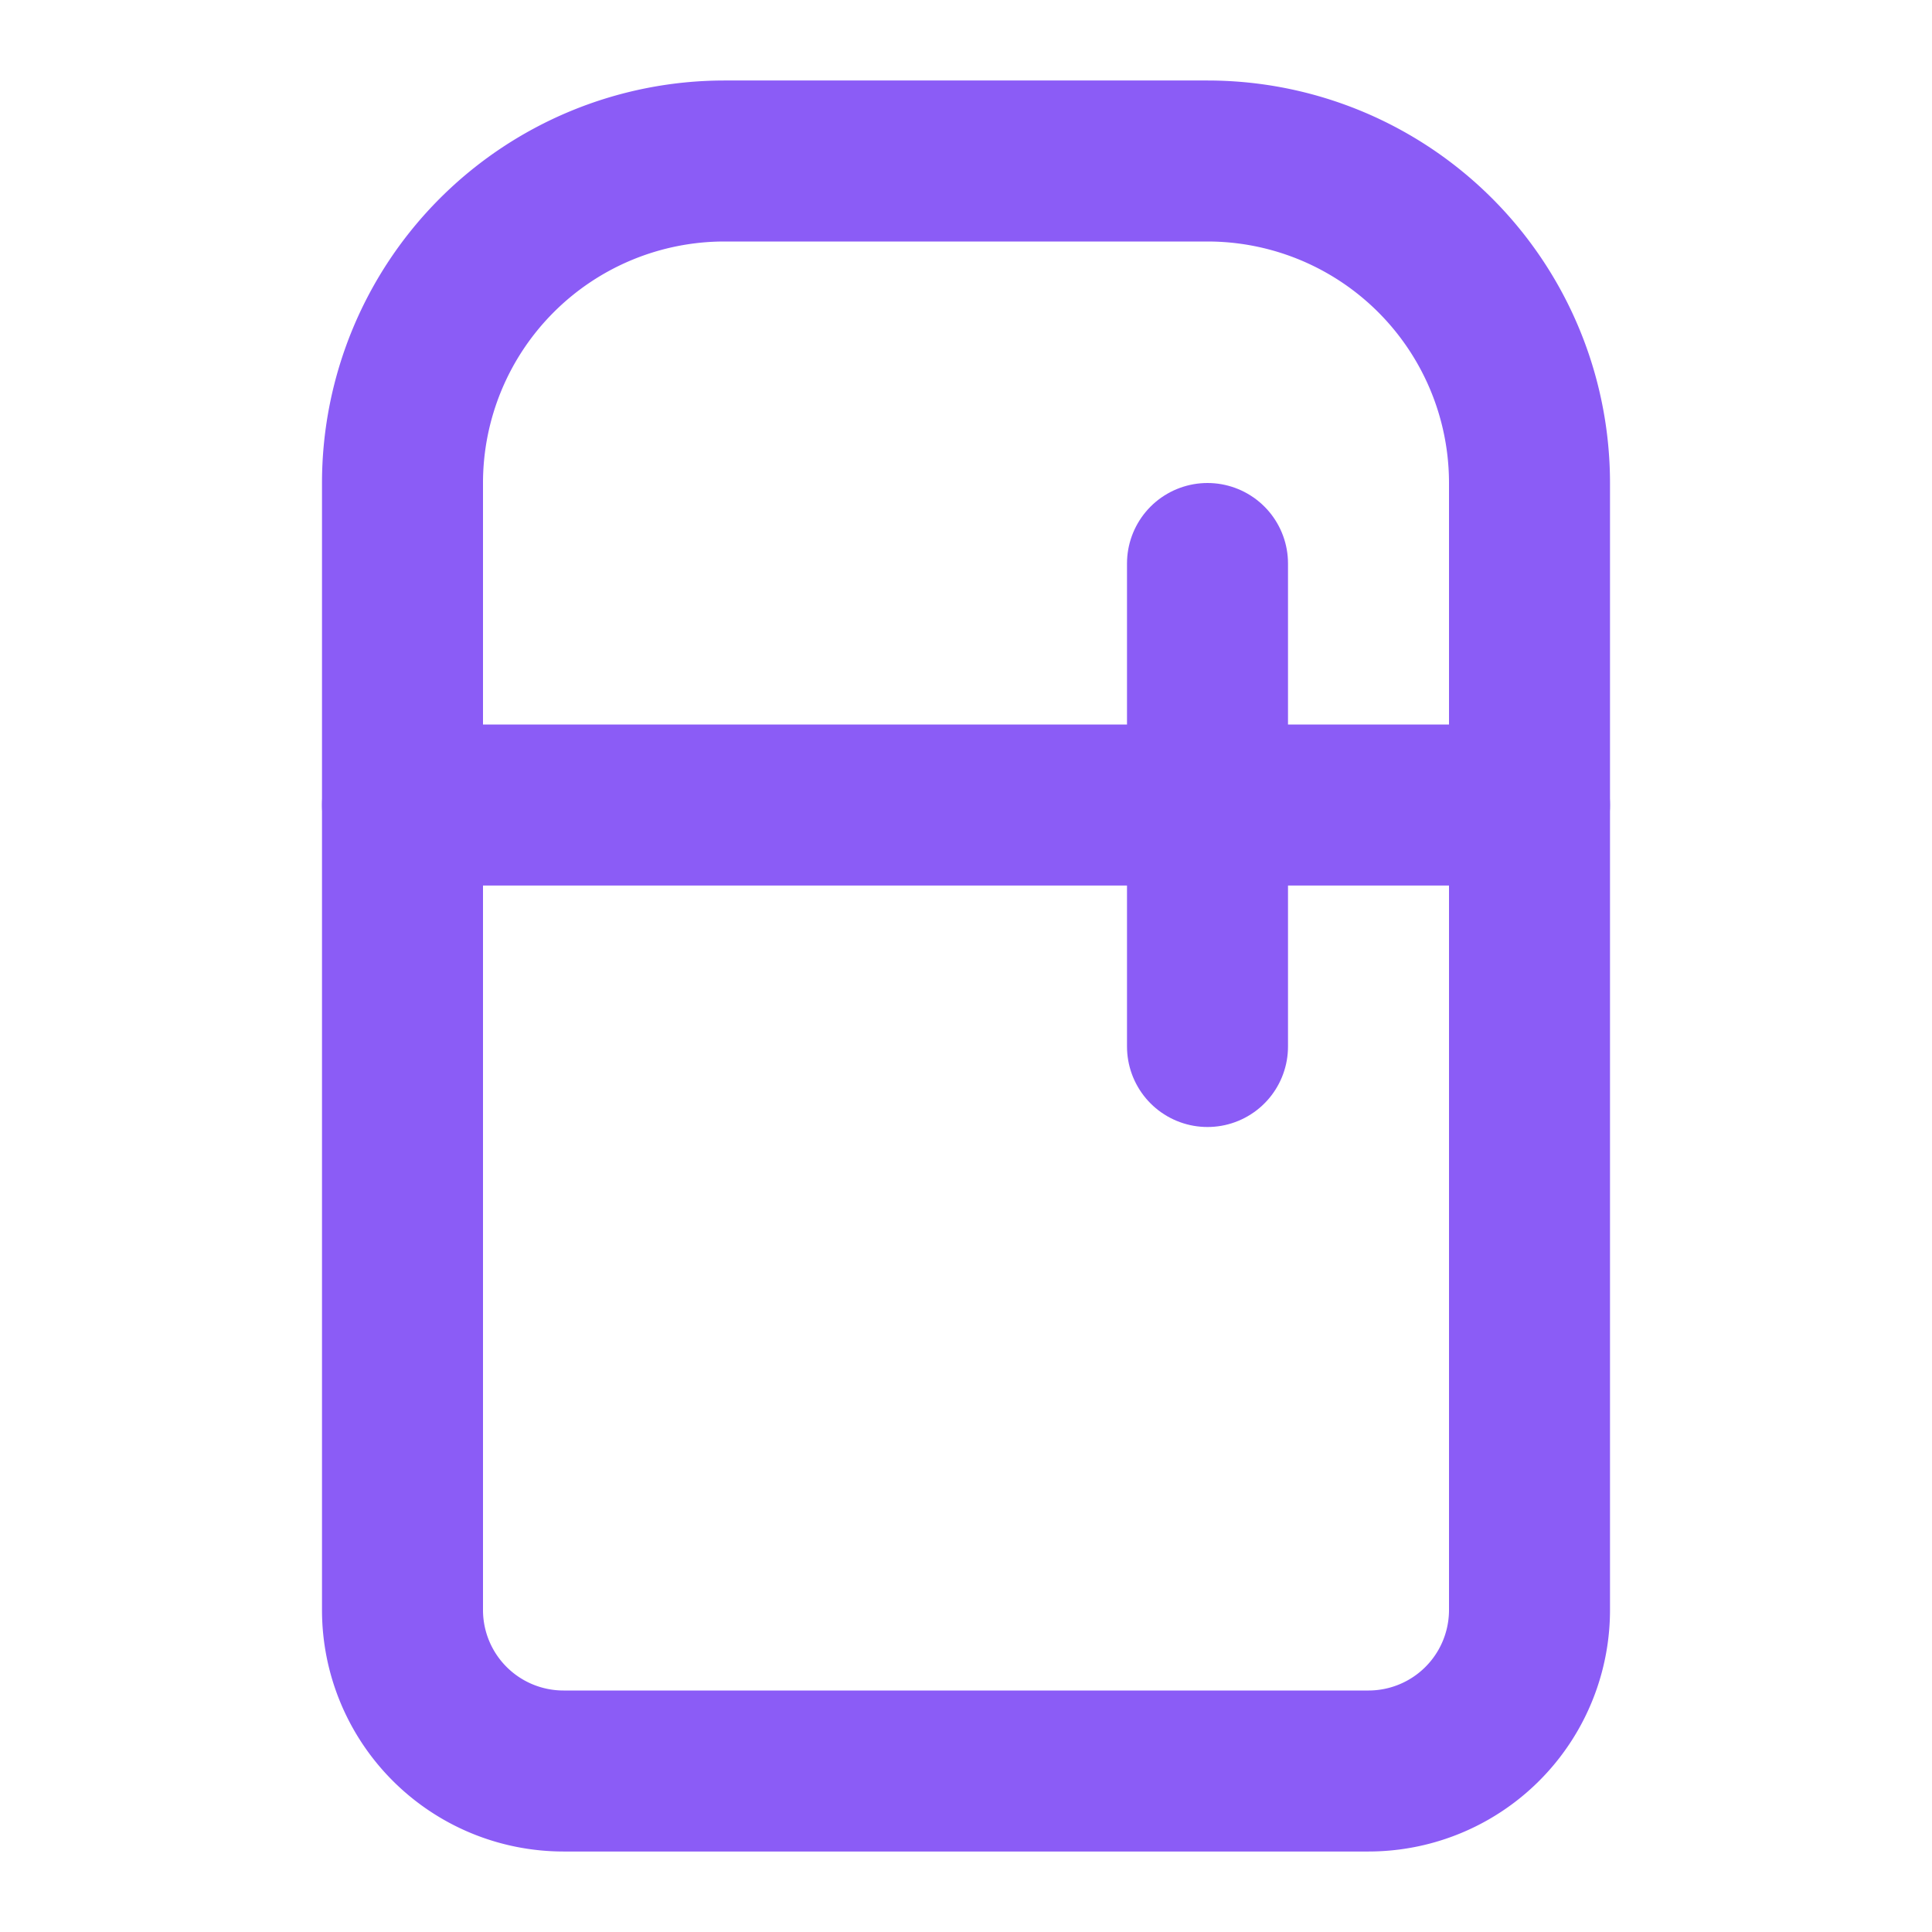
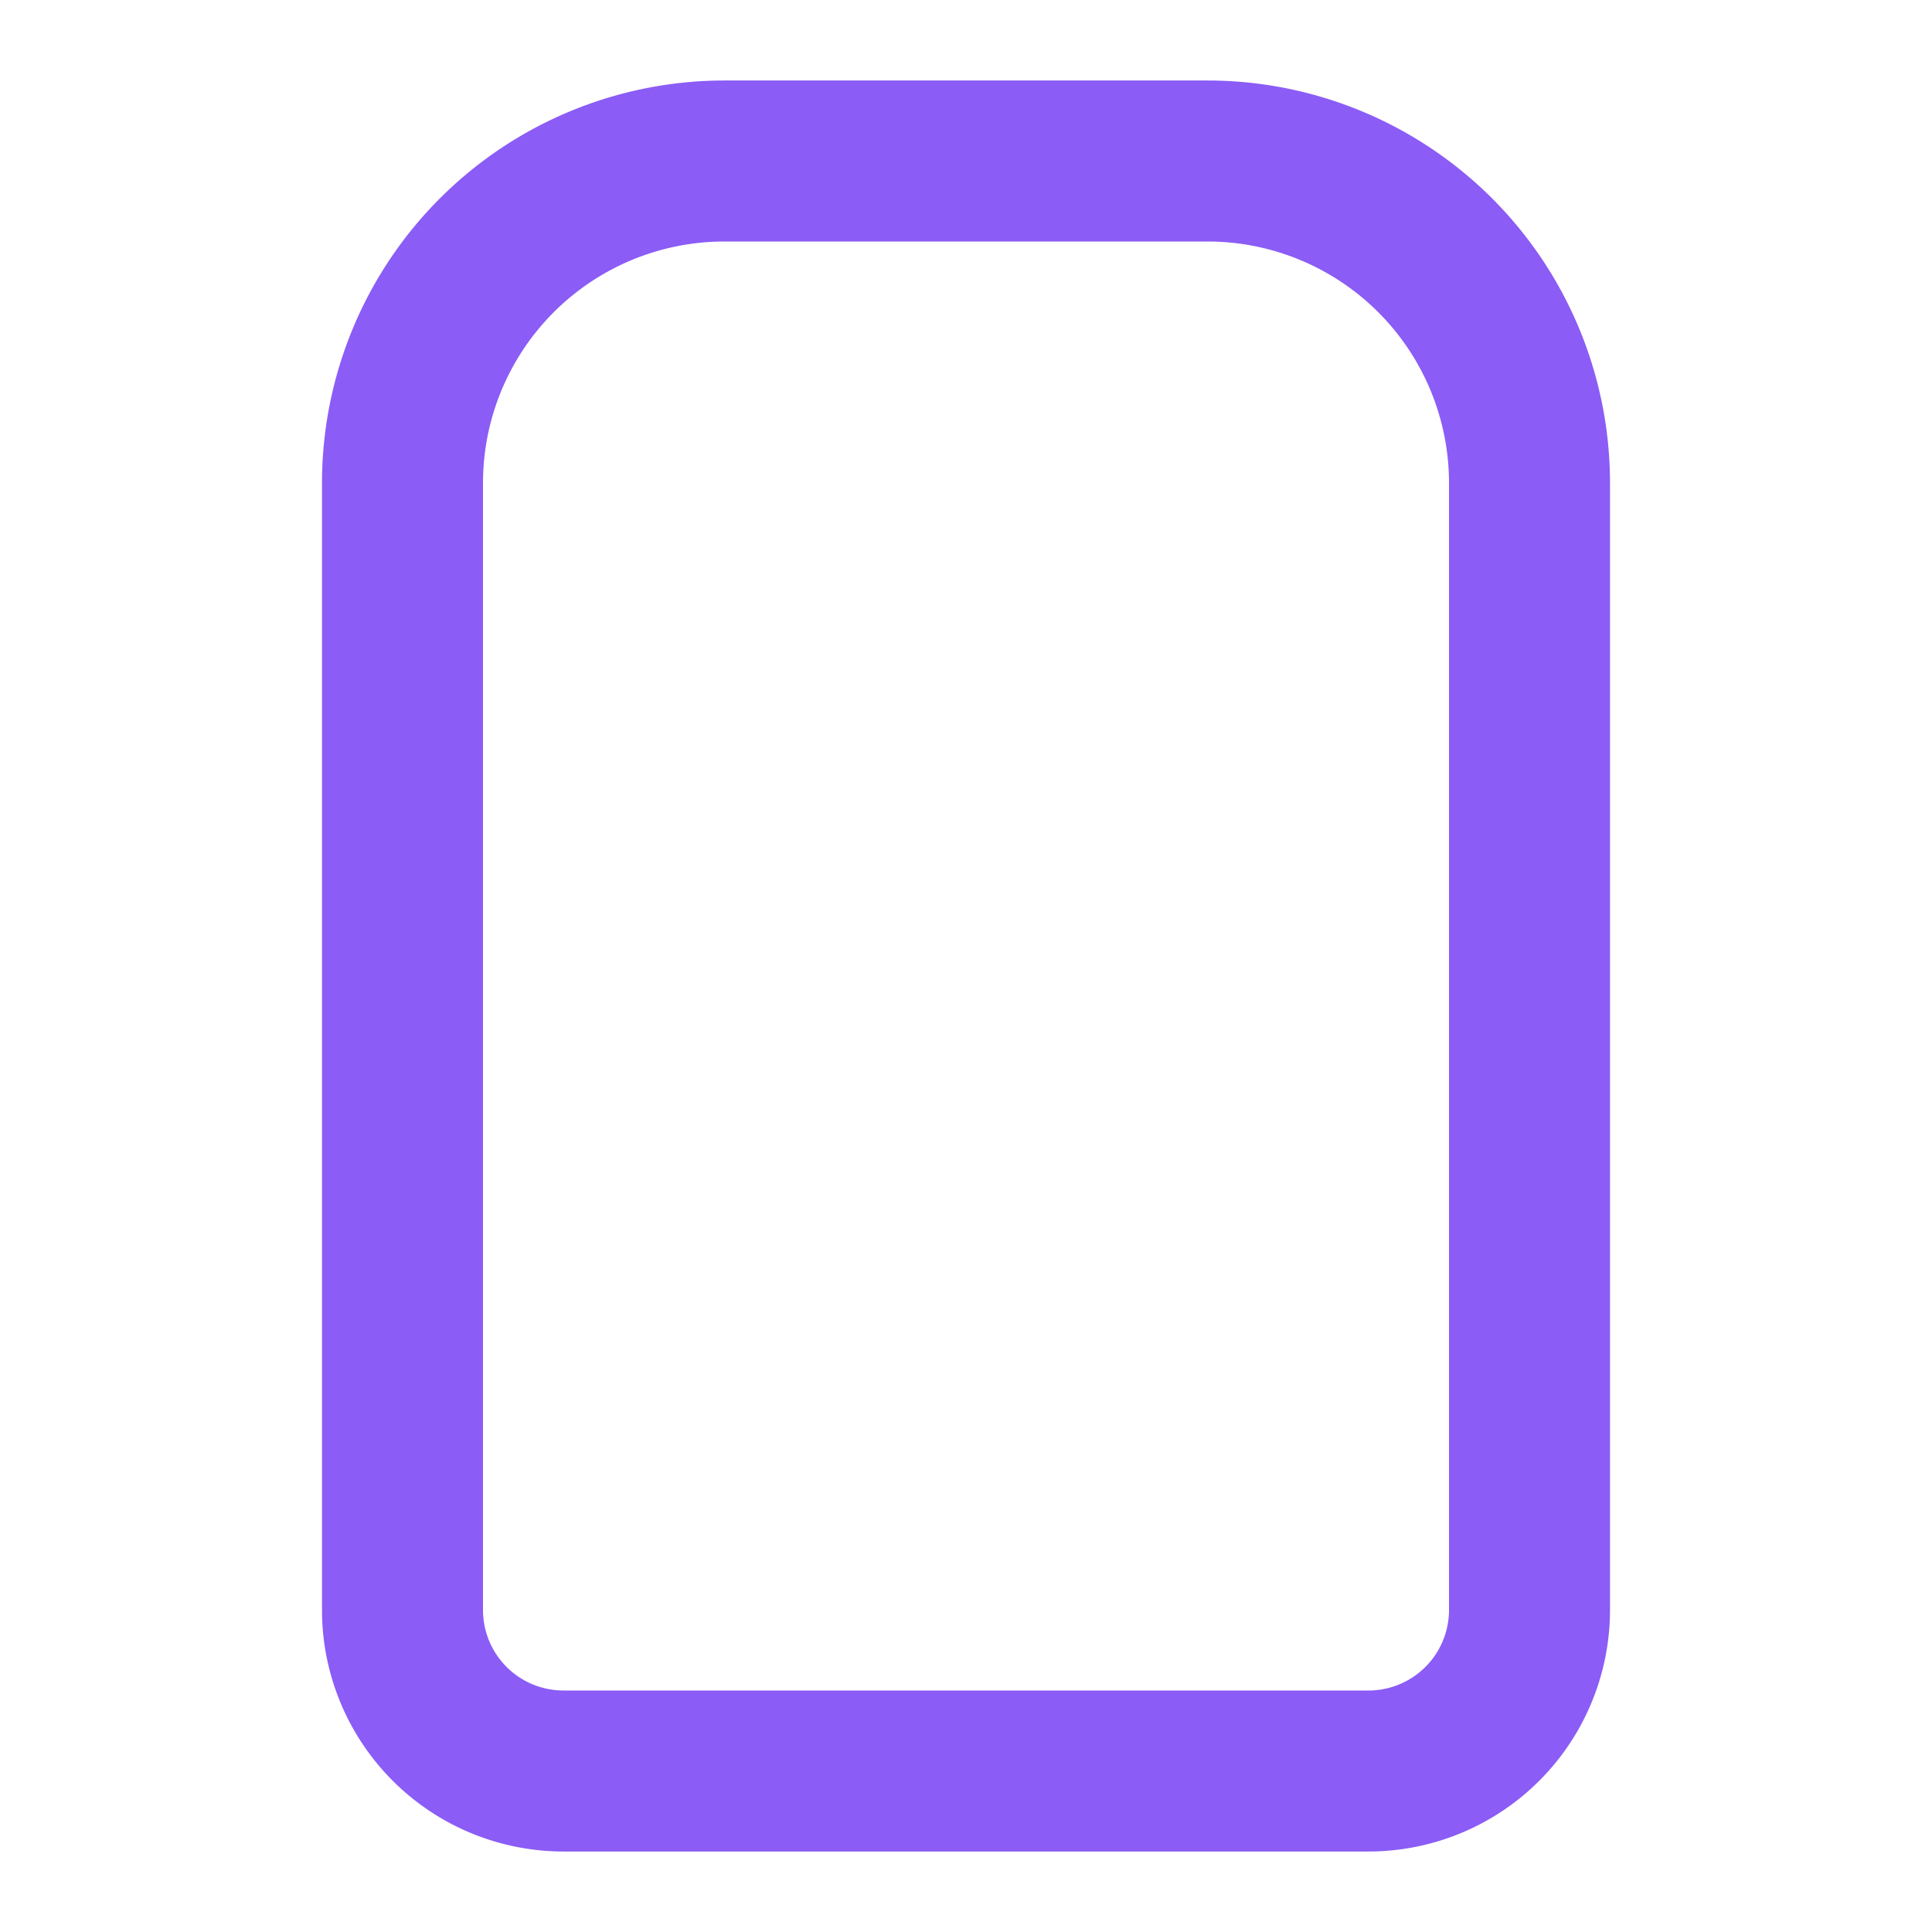
<svg xmlns="http://www.w3.org/2000/svg" stroke-linejoin="round" stroke-linecap="round" stroke-width="2" stroke="#8B5CF6" fill="none" viewBox="0 0 24 24" height="24" width="24">
  <path d="M5 6a4 4 0 0 1 4-4h6a4 4 0 0 1 4 4v14a2 2 0 0 1-2 2H7a2 2 0 0 1-2-2V6Z" />
-   <path d="M5 10h14" />
-   <path d="M15 7v6" />
</svg>